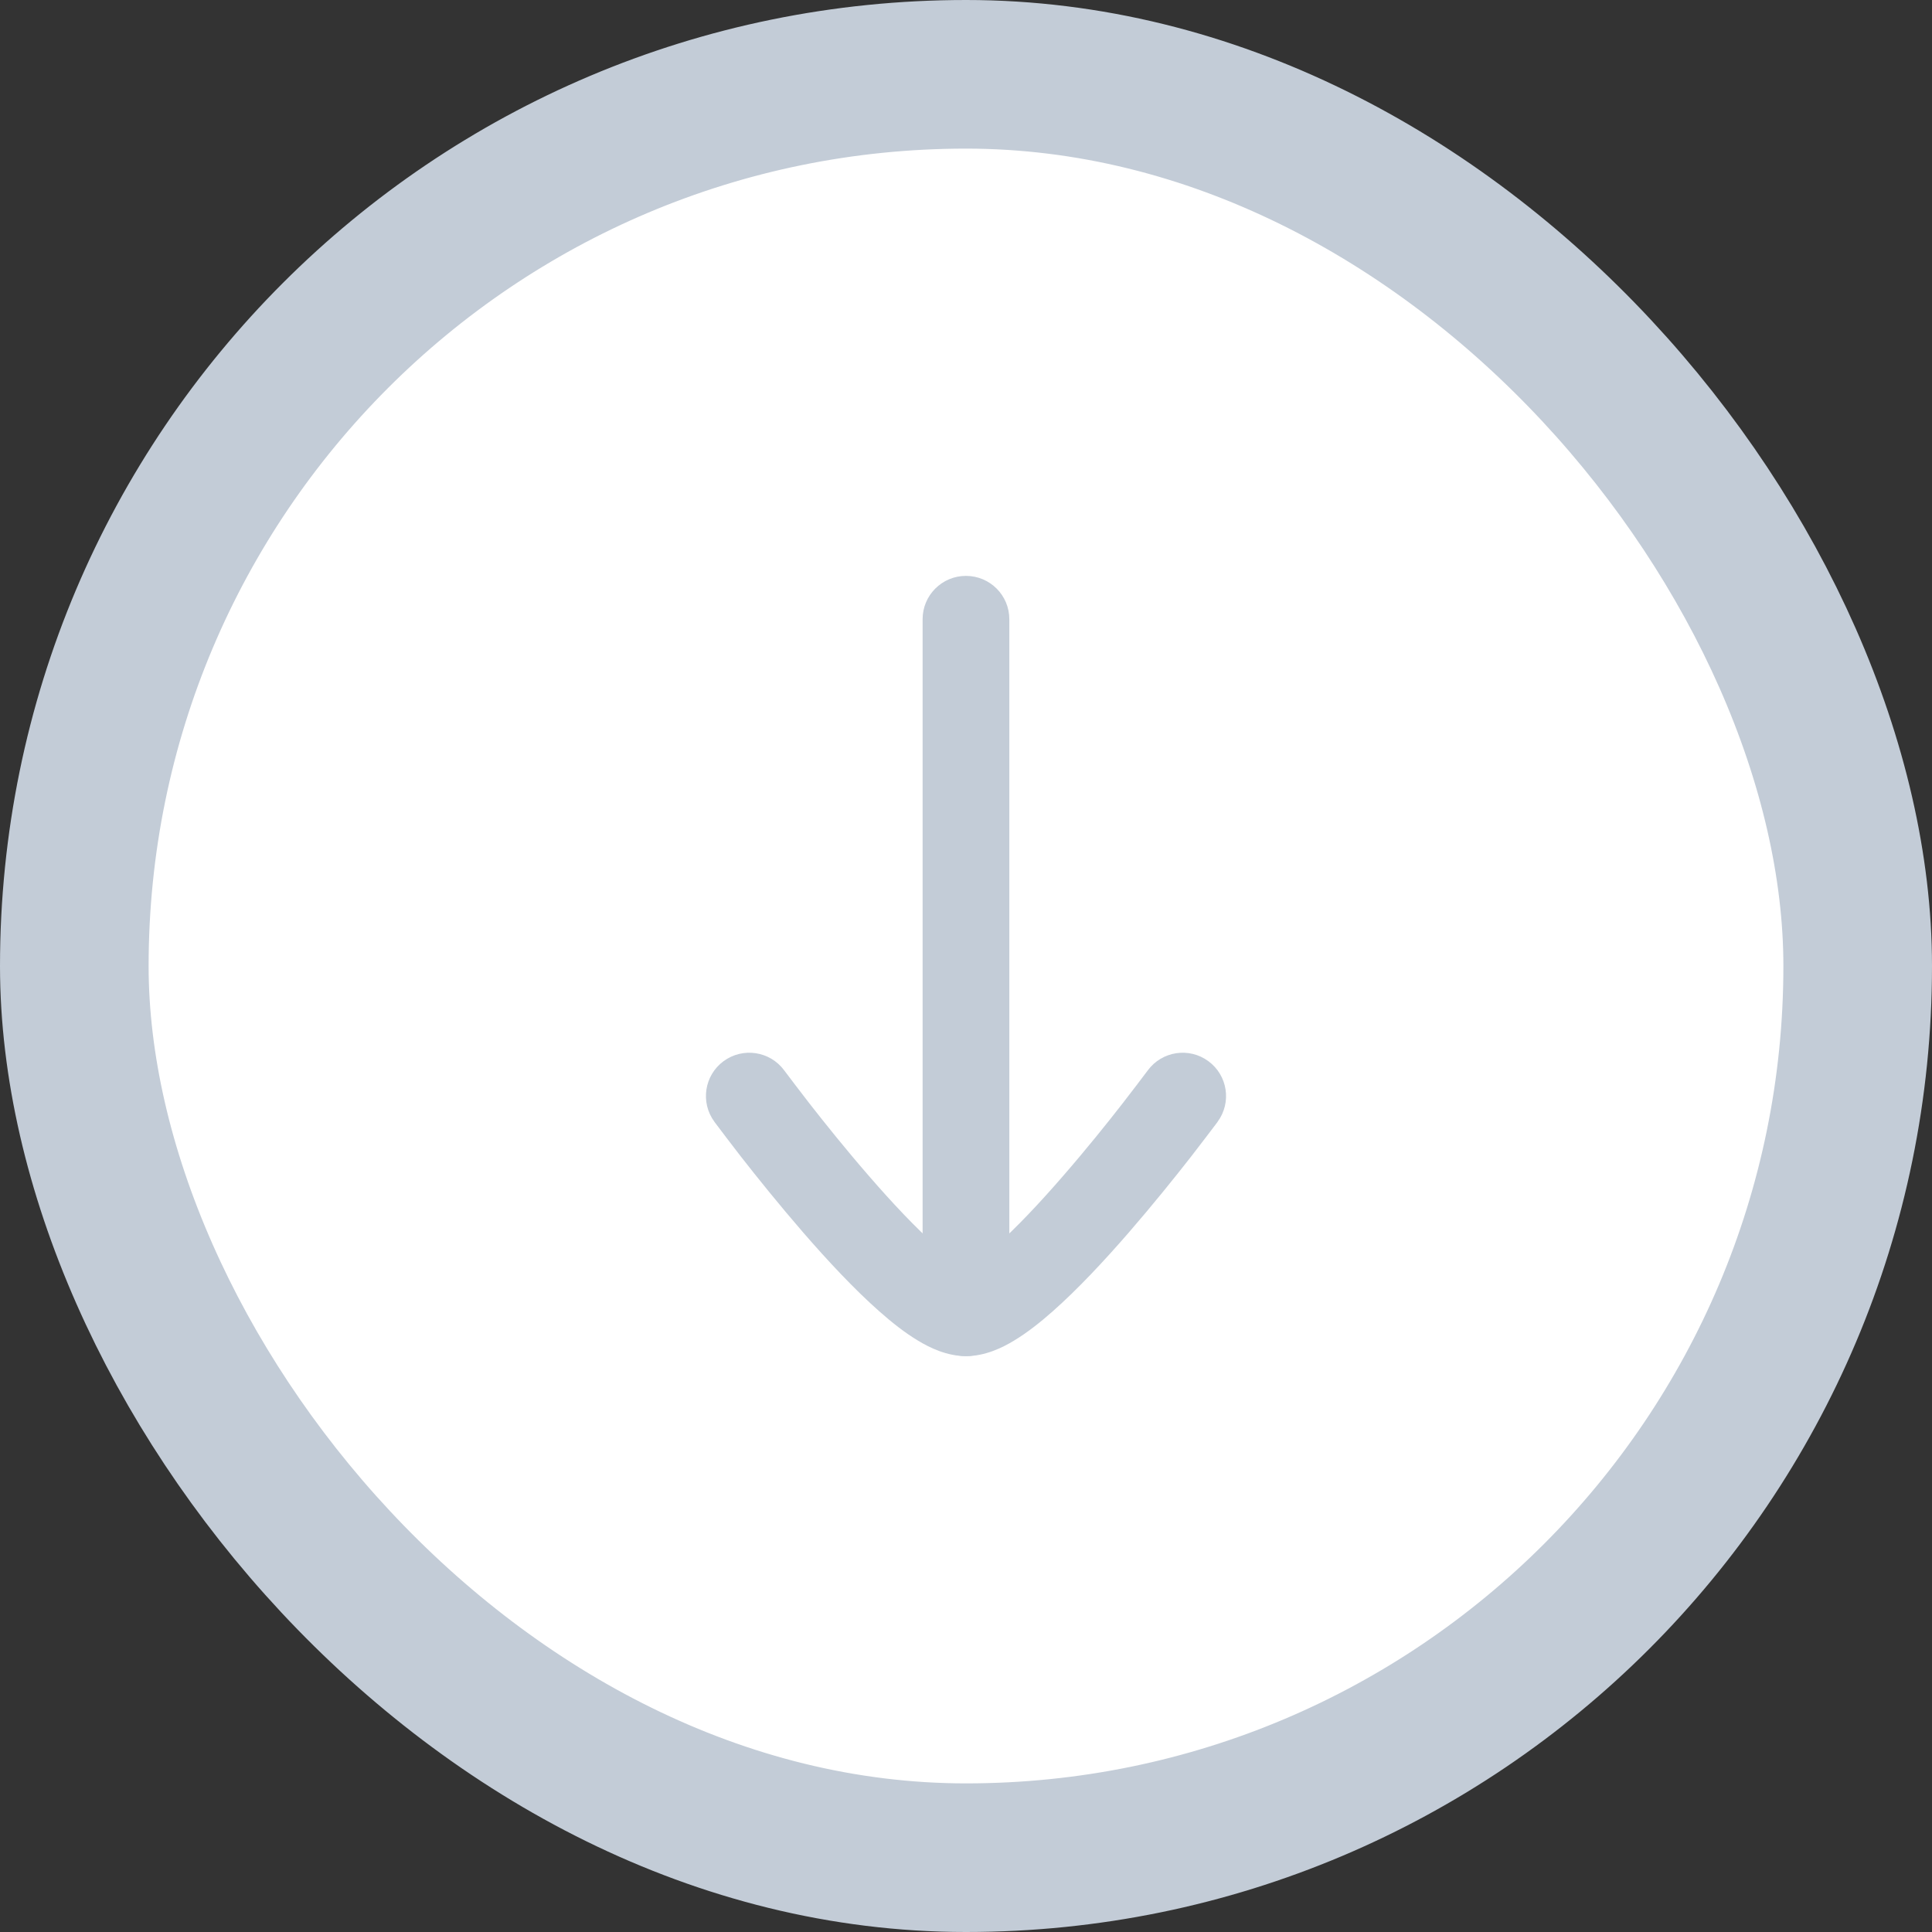
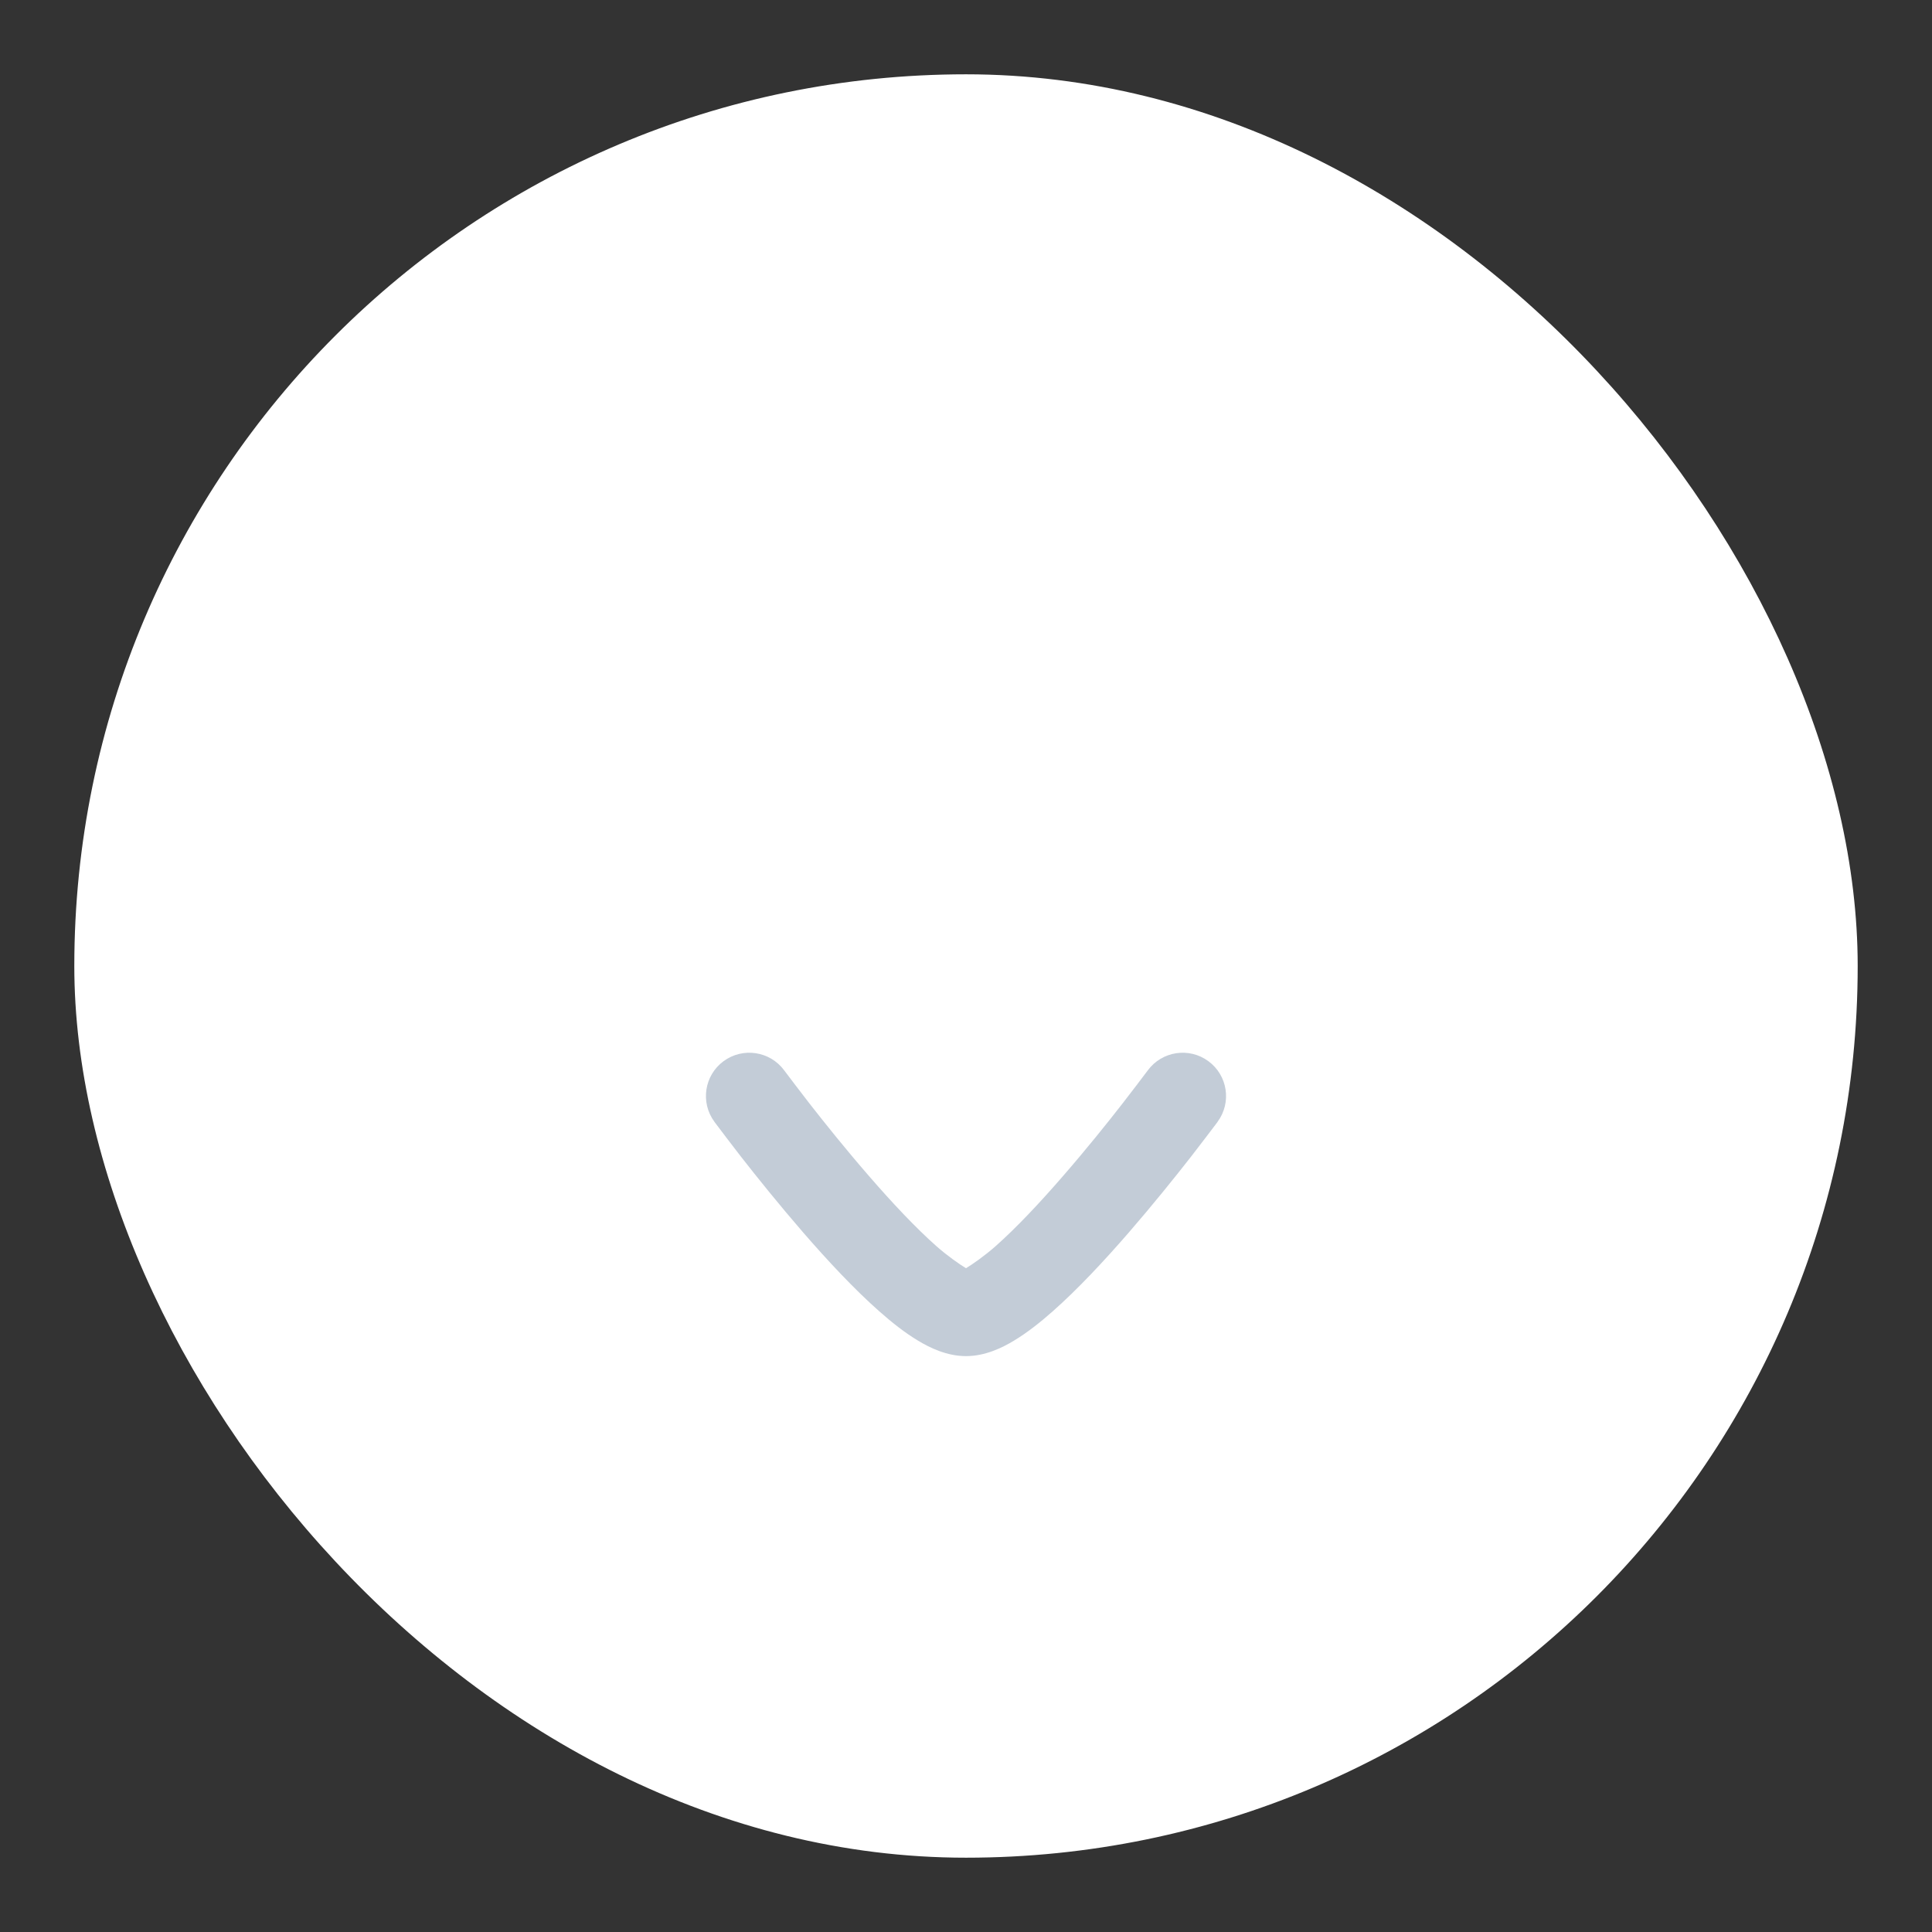
<svg xmlns="http://www.w3.org/2000/svg" width="26" height="26" viewBox="0 0 26 26" fill="none">
  <rect x="0" y="0" width="26" height="26" fill="#333333" stroke="none" />
  <rect x="1" y="1" width="24" height="24" rx="12" fill="white" />
-   <rect x="1" y="1" width="24" height="24" rx="12" stroke="#C3CCD7" stroke-width="2" />
-   <path fill-rule="evenodd" clip-rule="evenodd" d="M12.999 18.25C13.322 18.25 13.583 17.989 13.583 17.667V8.333C13.583 8.011 13.322 7.75 12.999 7.75C12.677 7.75 12.416 8.011 12.416 8.333V17.667C12.416 17.989 12.677 18.25 12.999 18.25Z" fill="#C3CCD7" />
  <path d="M13 17.067C12.91 17.013 12.748 16.899 12.606 16.774C12.325 16.526 12.004 16.184 11.694 15.826C11.386 15.472 11.101 15.116 10.891 14.847C10.786 14.713 10.612 14.482 10.553 14.404C10.362 14.145 9.997 14.09 9.737 14.281C9.478 14.472 9.423 14.837 9.614 15.096L9.615 15.098C9.679 15.183 9.863 15.427 9.971 15.565C10.188 15.843 10.488 16.216 10.813 16.591C11.136 16.963 11.496 17.35 11.834 17.648C12.002 17.797 12.178 17.936 12.353 18.041C12.511 18.137 12.742 18.25 13 18.25C13.258 18.25 13.489 18.137 13.647 18.041C13.821 17.936 13.998 17.797 14.166 17.648C14.504 17.35 14.864 16.963 15.187 16.591C15.512 16.216 15.812 15.843 16.029 15.565C16.137 15.427 16.321 15.183 16.385 15.099L16.386 15.096C16.577 14.837 16.522 14.472 16.262 14.281C16.003 14.09 15.638 14.145 15.447 14.404C15.388 14.482 15.214 14.713 15.109 14.847C14.9 15.116 14.614 15.472 14.306 15.826C13.996 16.184 13.675 16.526 13.394 16.774C13.252 16.899 13.09 17.013 13 17.067Z" fill="#C3CCD7" />
</svg>